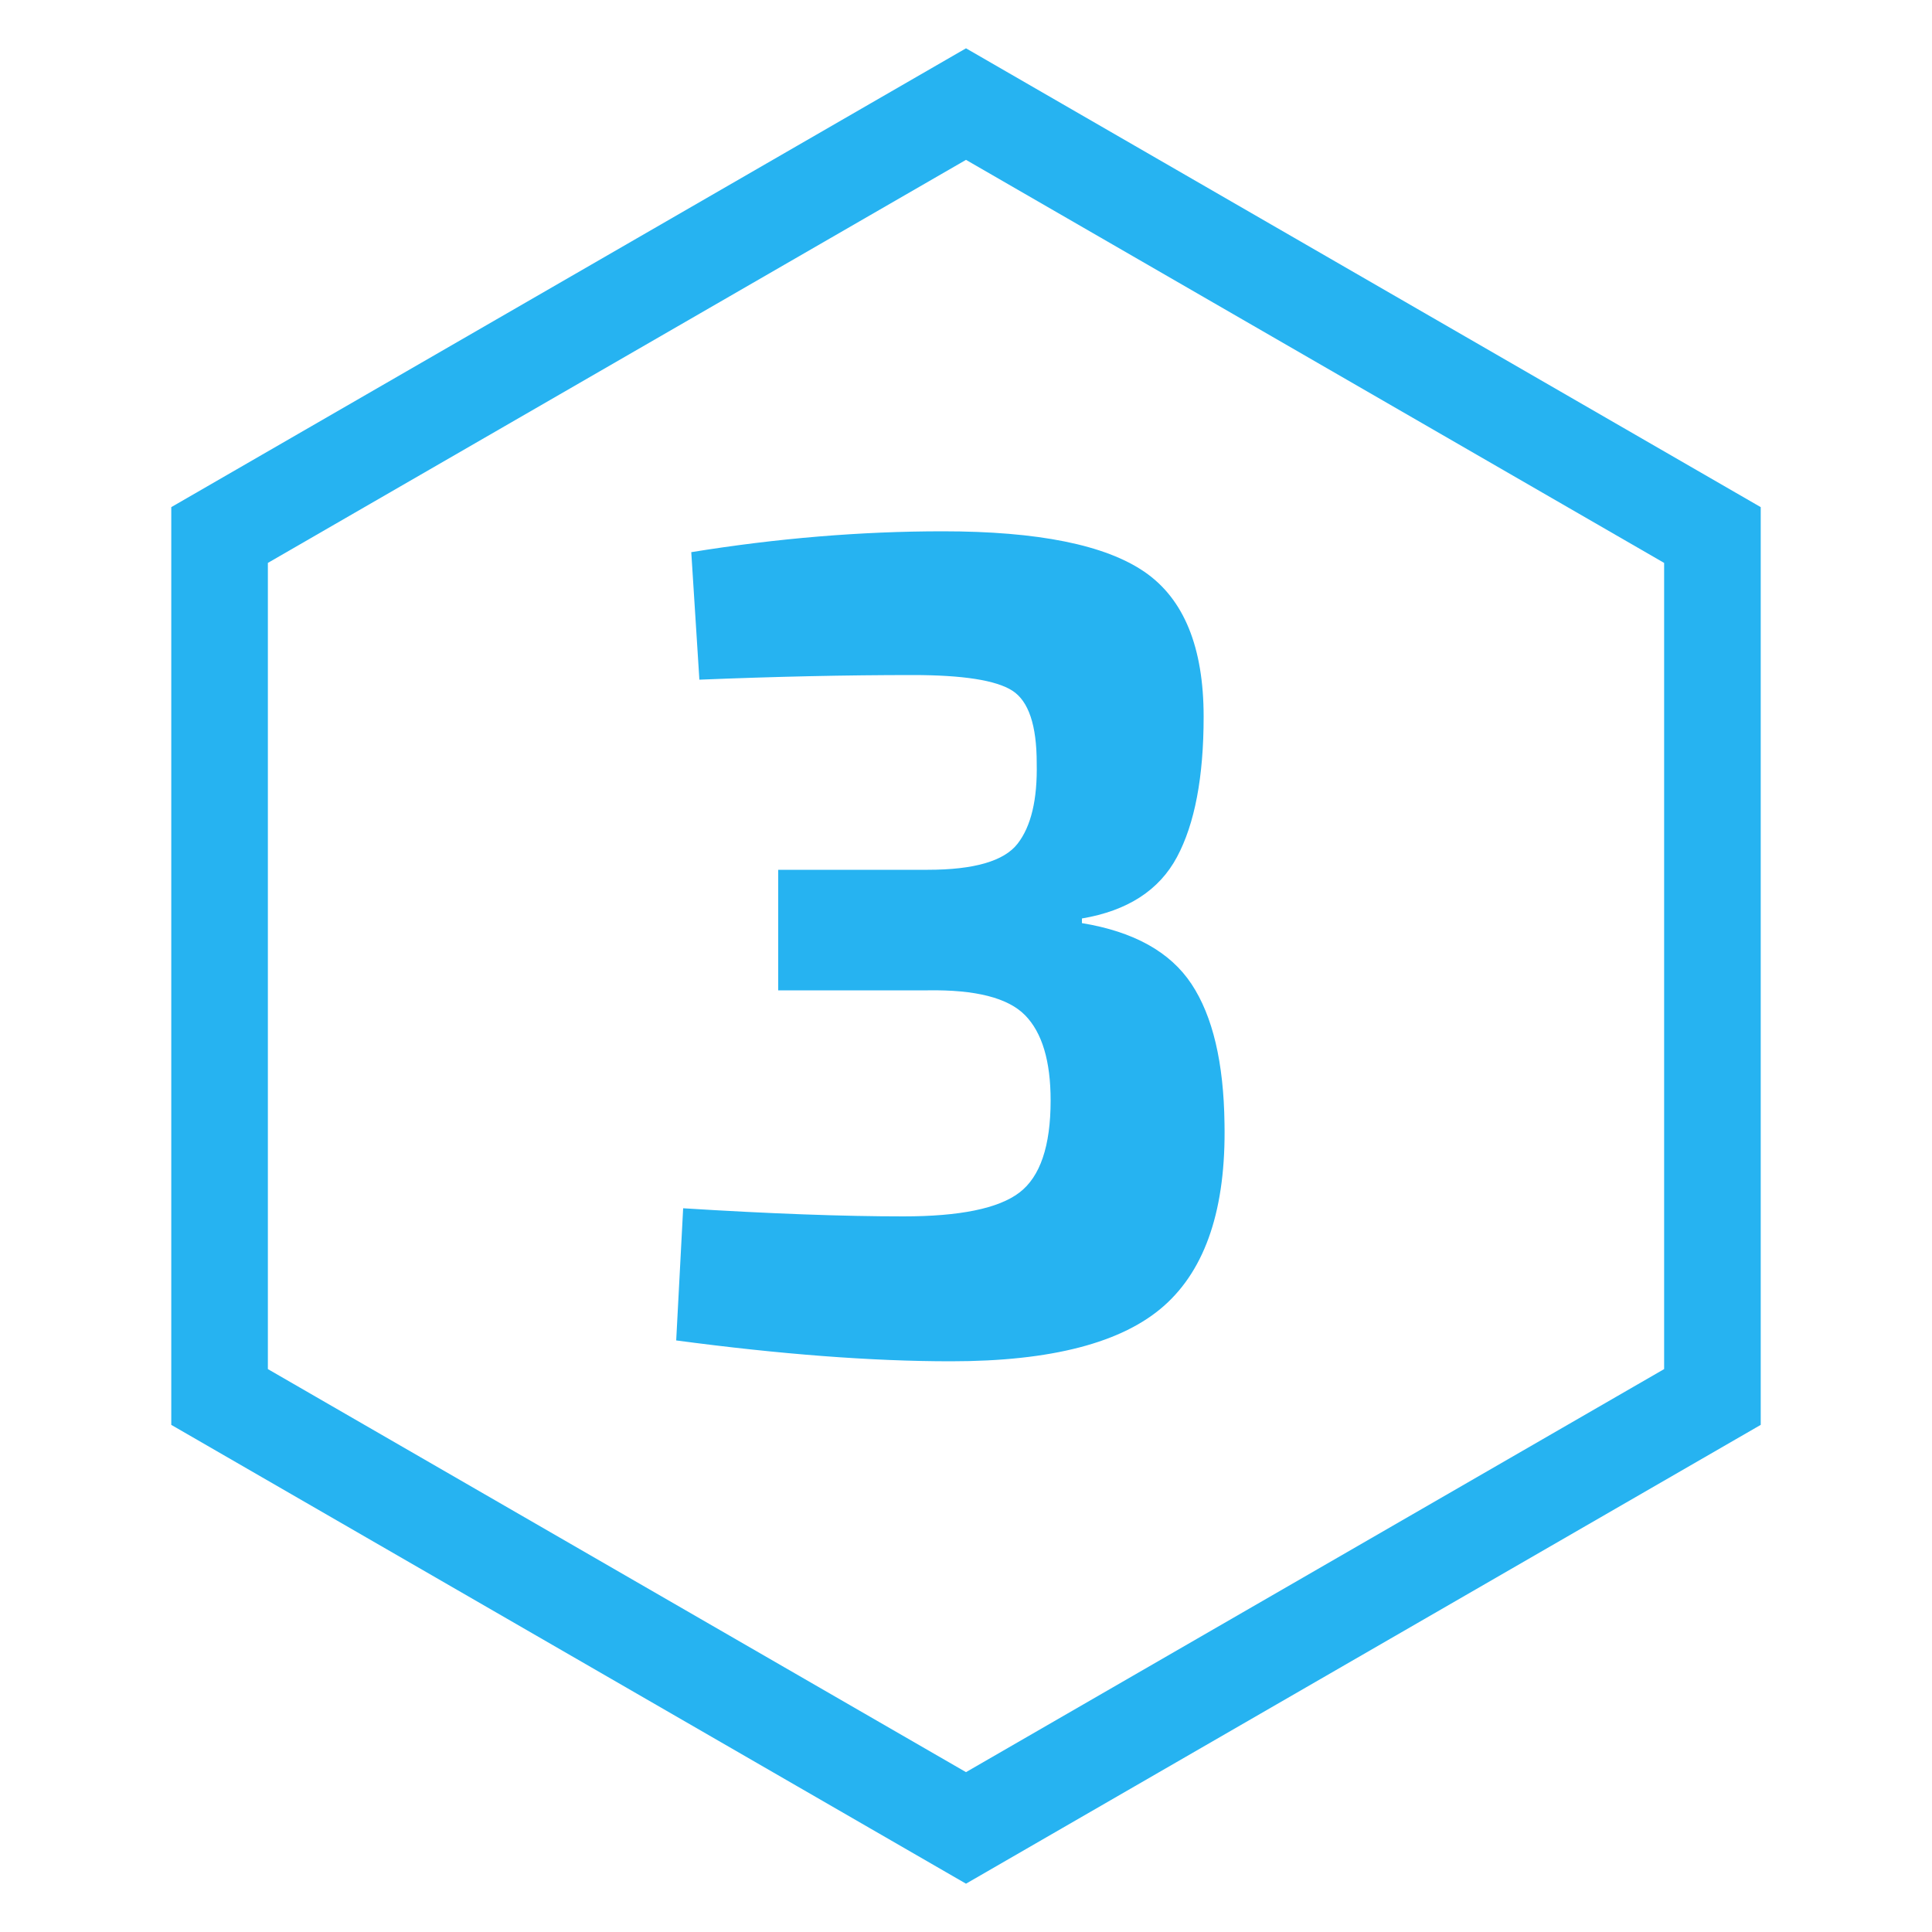
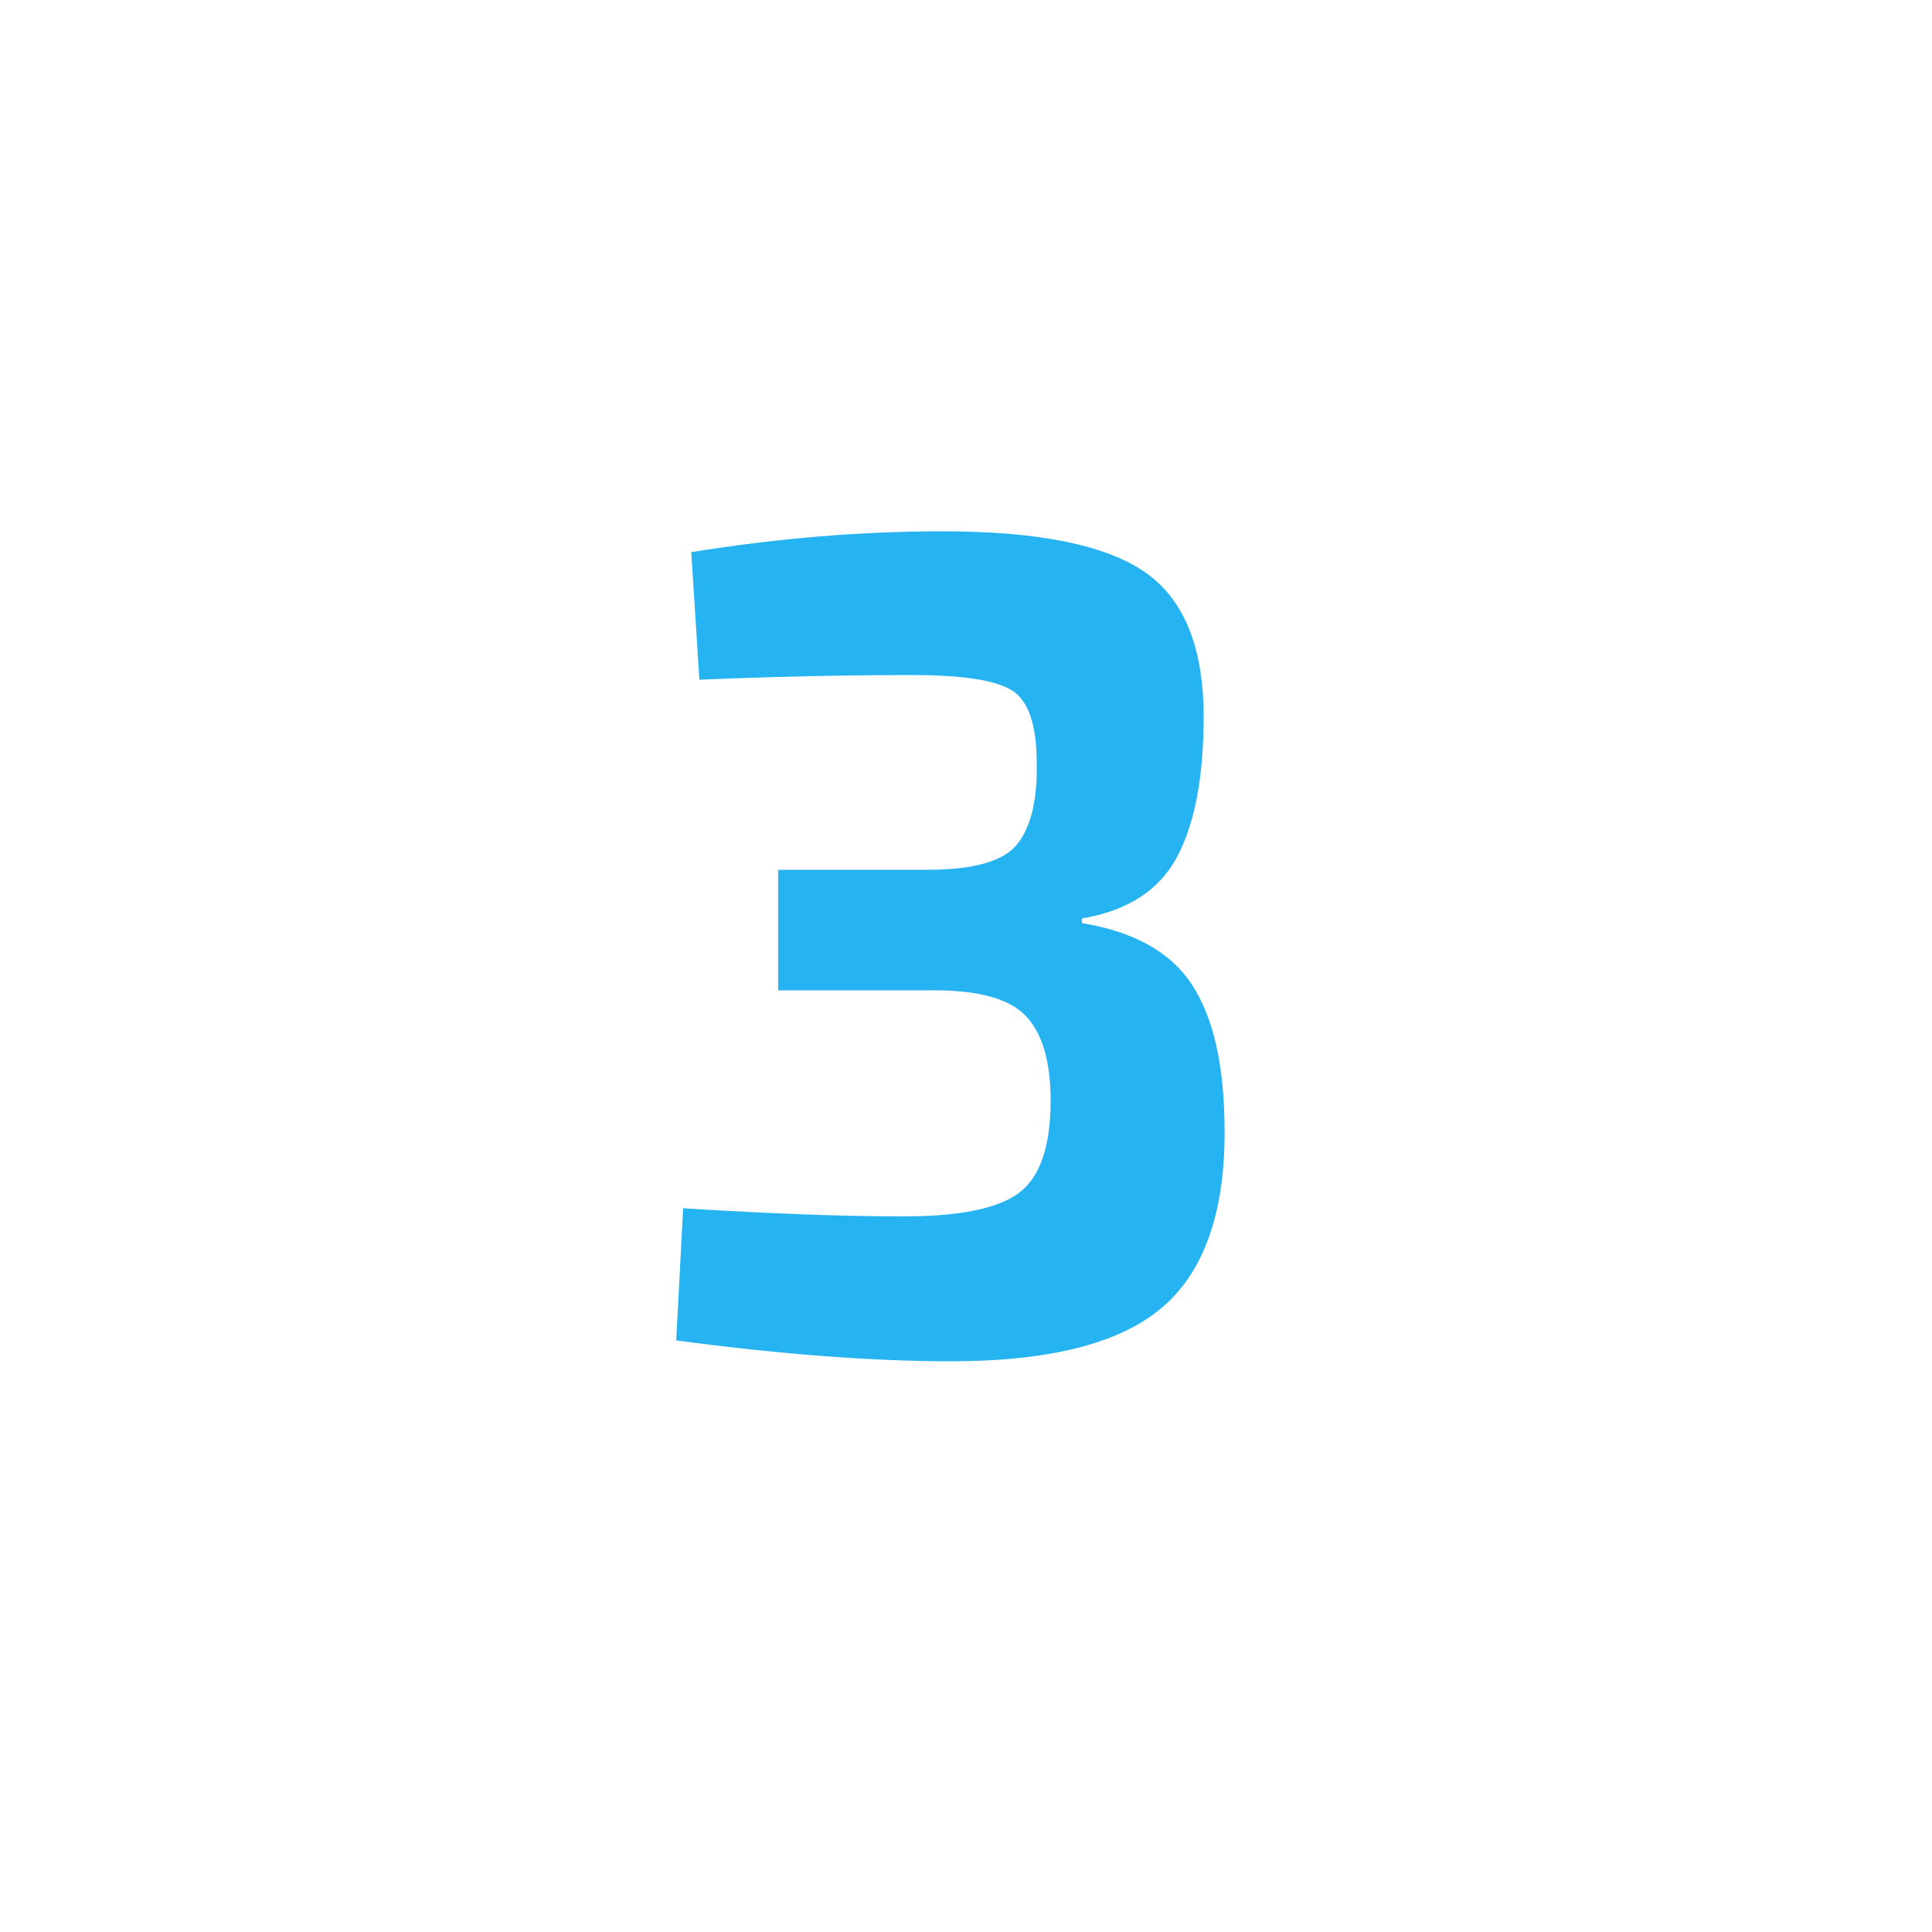
<svg xmlns="http://www.w3.org/2000/svg" width="40px" height="40px" viewBox="0 0 40 40" version="1.1">
  <title>hex-3</title>
  <g id="hex-3" stroke="none" stroke-width="1" fill="none" fill-rule="evenodd">
-     <path d="M20,2.155 L35.454,11.077 L35.454,28.923 L20,37.845 L4.546,28.923 L4.546,11.077 L20,2.155 Z" id="Polygon" stroke="#26B3F1" stroke-width="2" />
    <g id="3" transform="translate(14, 11)" fill="#26B3F1" fill-rule="nonzero">
      <path d="M0.48,3.072 L0.312,0.432 C2.088,0.144 3.824,0 5.52,0 C7.488,0 8.88,0.28 9.696,0.84 C10.512,1.4 10.92,2.4 10.92,3.84 C10.92,5.088 10.736,6.056 10.368,6.744 C10,7.432 9.344,7.856 8.4,8.016 L8.4,8.112 C9.472,8.288 10.228,8.708 10.668,9.372 C11.108,10.036 11.336,11 11.352,12.264 C11.384,14.008 10.968,15.264 10.104,16.032 C9.24,16.8 7.768,17.184 5.688,17.184 C4.056,17.184 2.16,17.04 0,16.752 L0.144,14.016 C1.936,14.128 3.456,14.184 4.704,14.184 C5.872,14.184 6.672,14.02 7.104,13.692 C7.536,13.364 7.752,12.728 7.752,11.784 C7.752,10.968 7.576,10.38 7.224,10.02 C6.872,9.66 6.2,9.488 5.208,9.504 L2.112,9.504 L2.112,7.008 L5.208,7.008 C6.168,7.008 6.788,6.828 7.068,6.468 C7.348,6.108 7.48,5.552 7.464,4.8 C7.464,4.016 7.296,3.516 6.96,3.3 C6.624,3.084 5.936,2.976 4.896,2.976 C3.52,2.976 2.048,3.008 0.48,3.072 Z" id="Path" />
    </g>
  </g>
</svg>